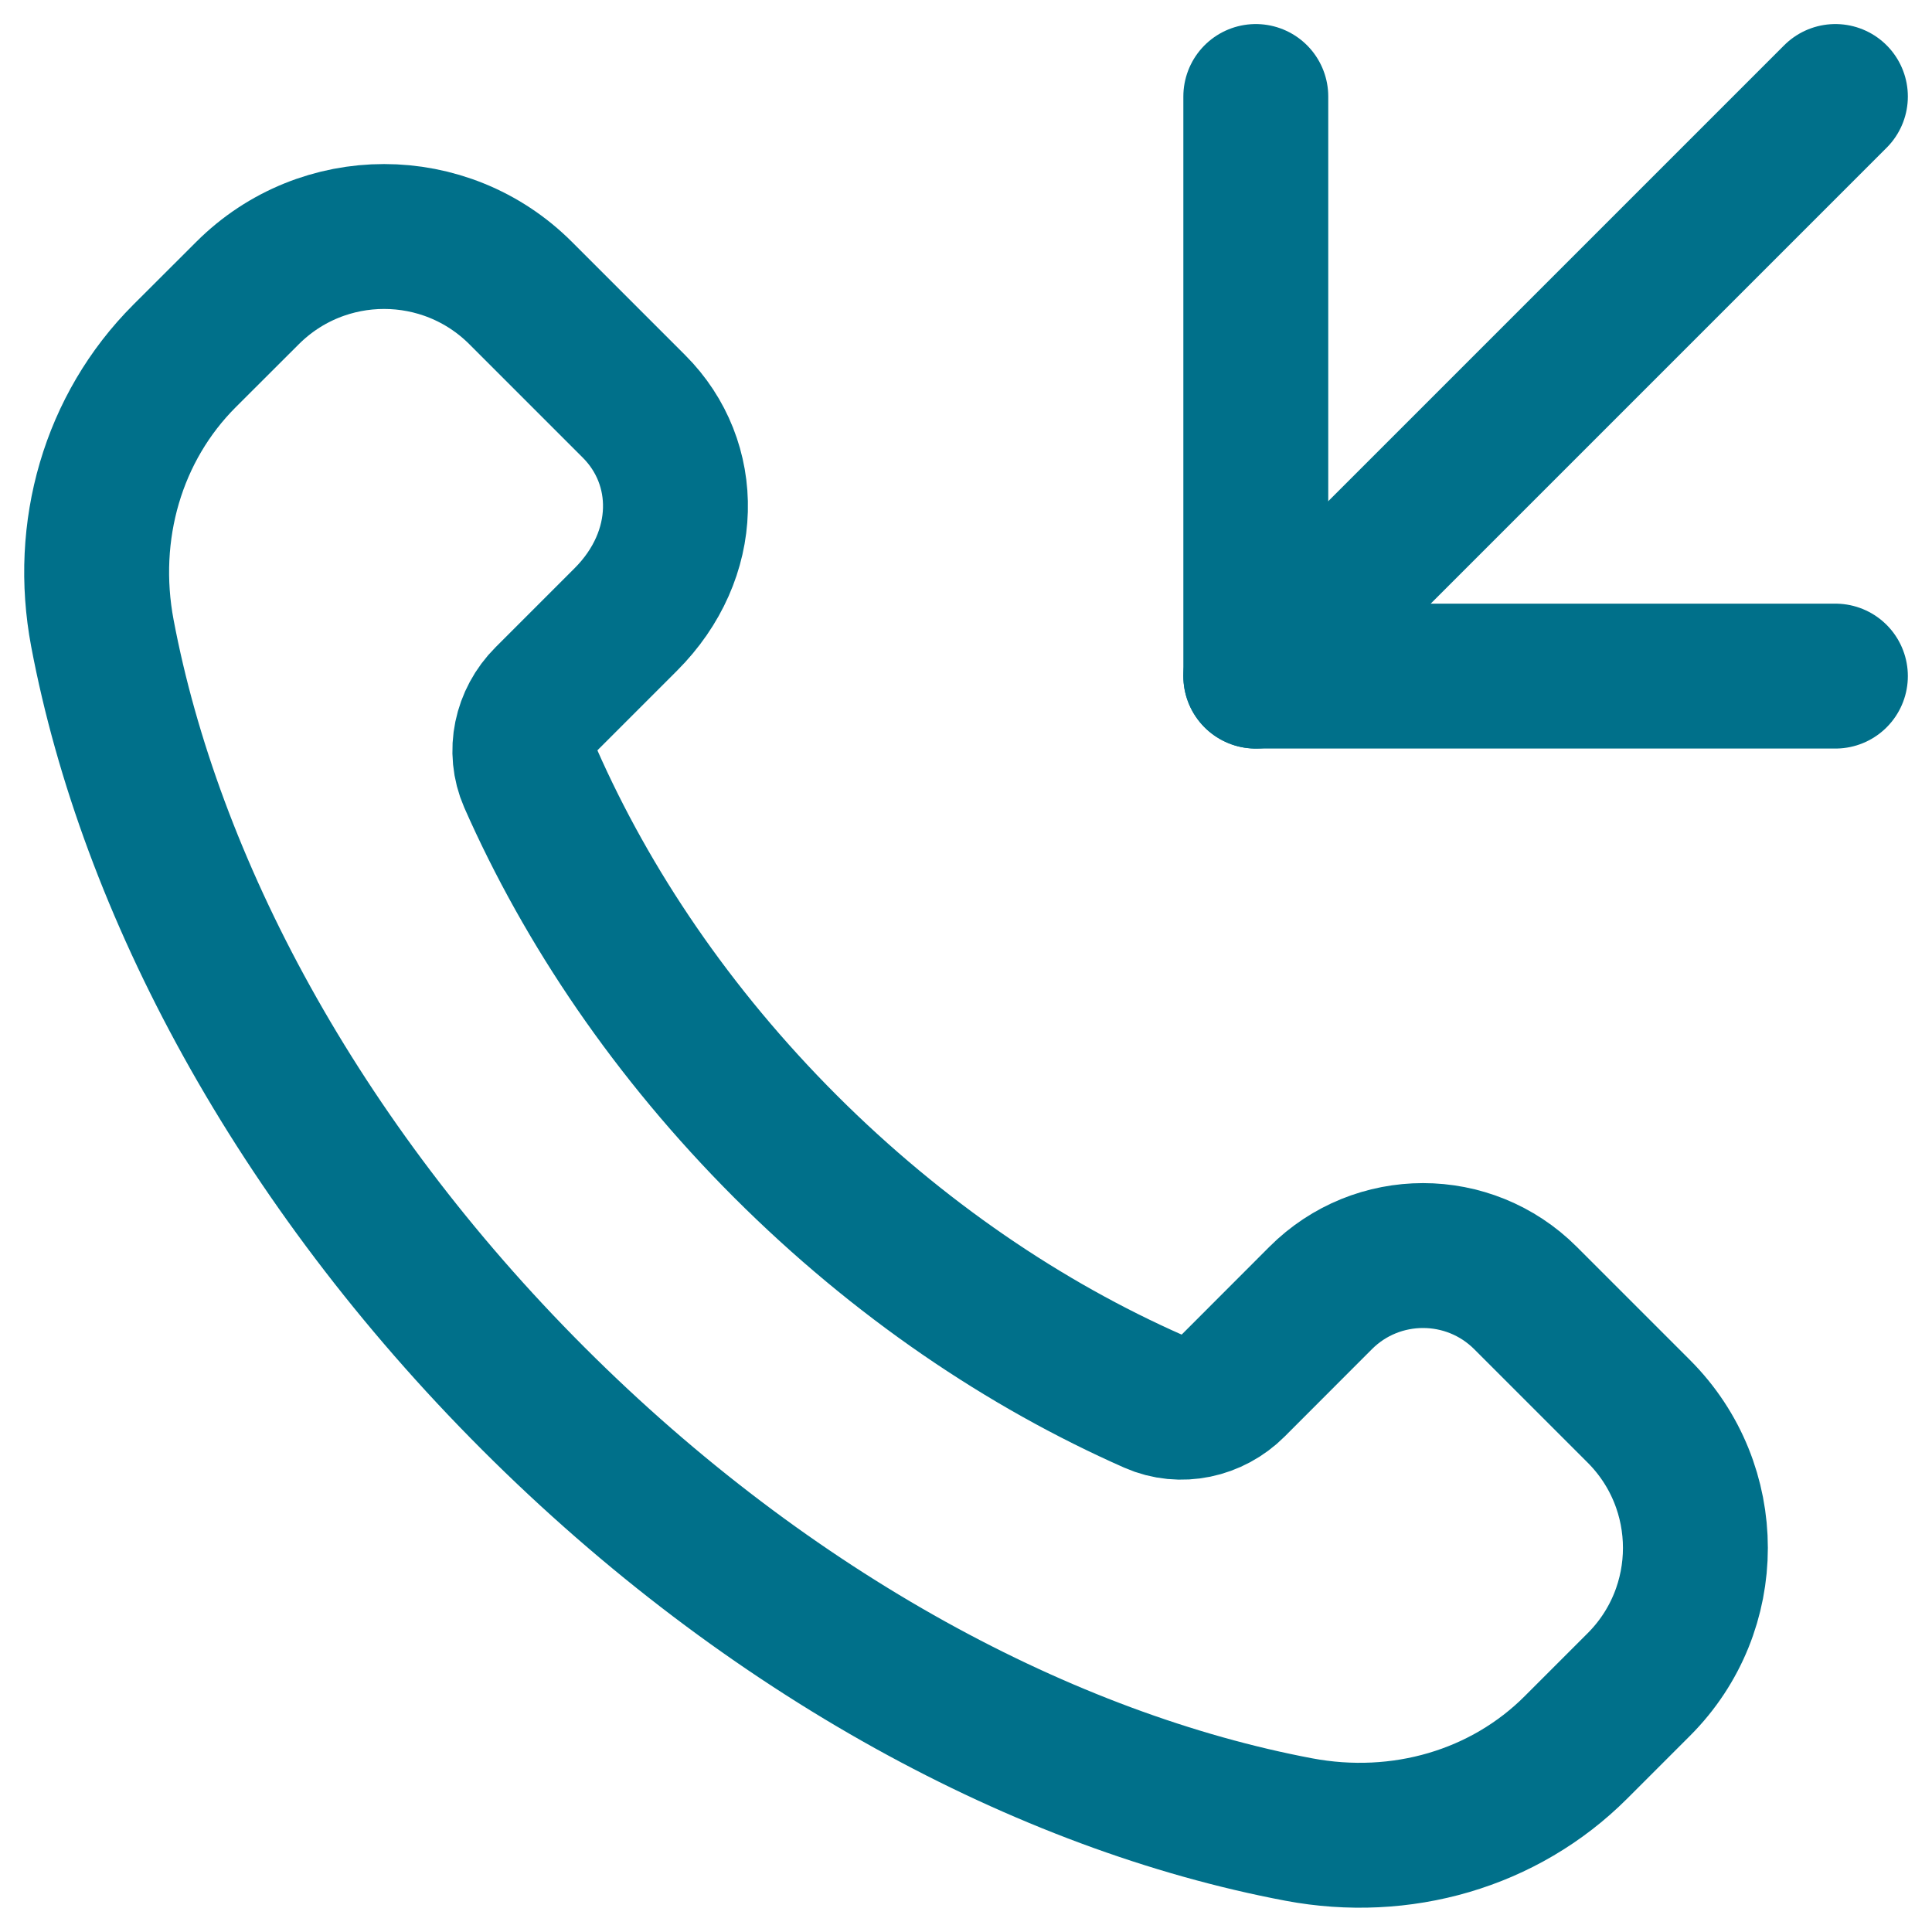
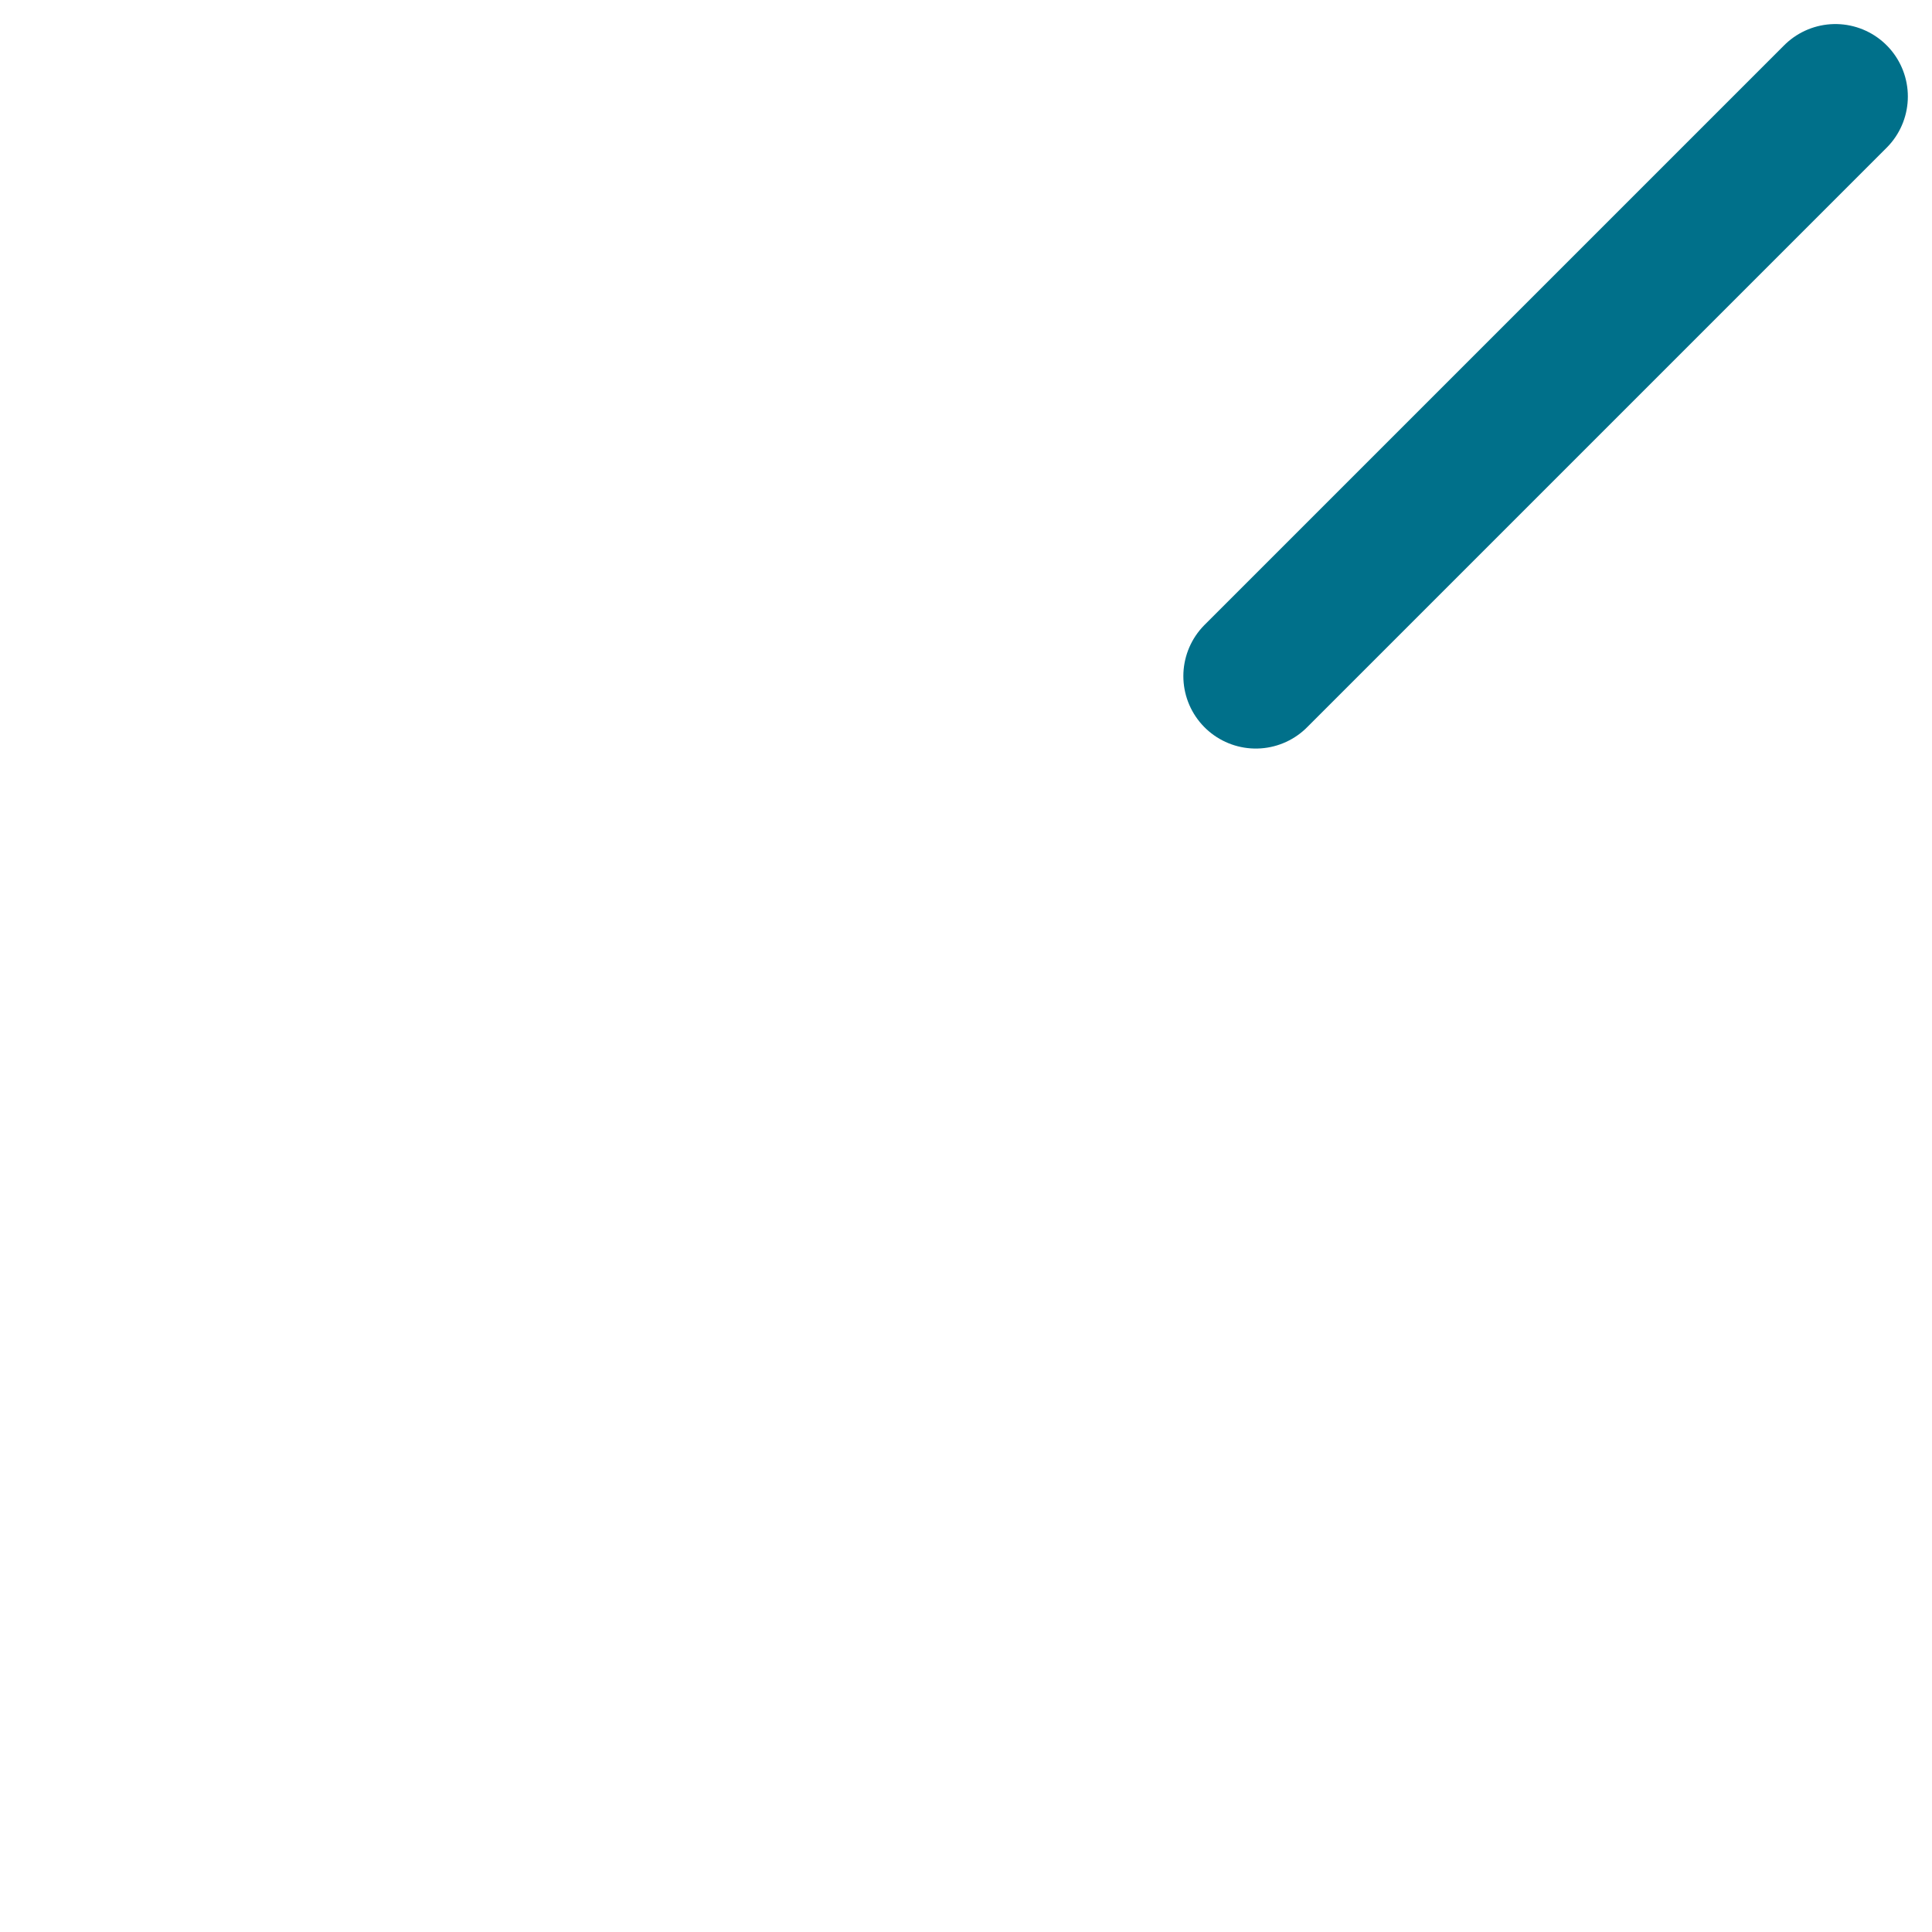
<svg xmlns="http://www.w3.org/2000/svg" width="20" height="20" viewBox="0 0 20 20" fill="none">
-   <path fill-rule="evenodd" clip-rule="evenodd" d="M8.131 11.868C6.961 10.698 6.079 9.388 5.493 8.059C5.37 7.778 5.442 7.449 5.659 7.232L6.478 6.413C7.149 5.742 7.149 4.793 6.563 4.207L5.39 3.034C4.609 2.253 3.343 2.253 2.562 3.034L1.91 3.685C1.169 4.426 0.86 5.495 1.06 6.555C1.554 9.168 3.072 12.029 5.521 14.478C7.97 16.927 10.831 18.445 13.444 18.939C14.504 19.139 15.573 18.83 16.314 18.089L16.965 17.438C17.746 16.657 17.746 15.391 16.965 14.61L15.792 13.437C15.206 12.851 14.256 12.851 13.671 13.437L12.768 14.341C12.551 14.558 12.222 14.631 11.941 14.507C10.612 13.92 9.301 13.037 8.131 11.868Z" stroke="#00708A" stroke-width="1.5" stroke-linecap="round" stroke-linejoin="round" />
-   <path d="M13 0.999V6.999H19" stroke="#00708A" stroke-width="1.5" stroke-linecap="round" stroke-linejoin="round" />
  <path d="M19 0.999L13 6.999" stroke="#00708A" stroke-width="1.5" stroke-linecap="round" stroke-linejoin="round" />
</svg>